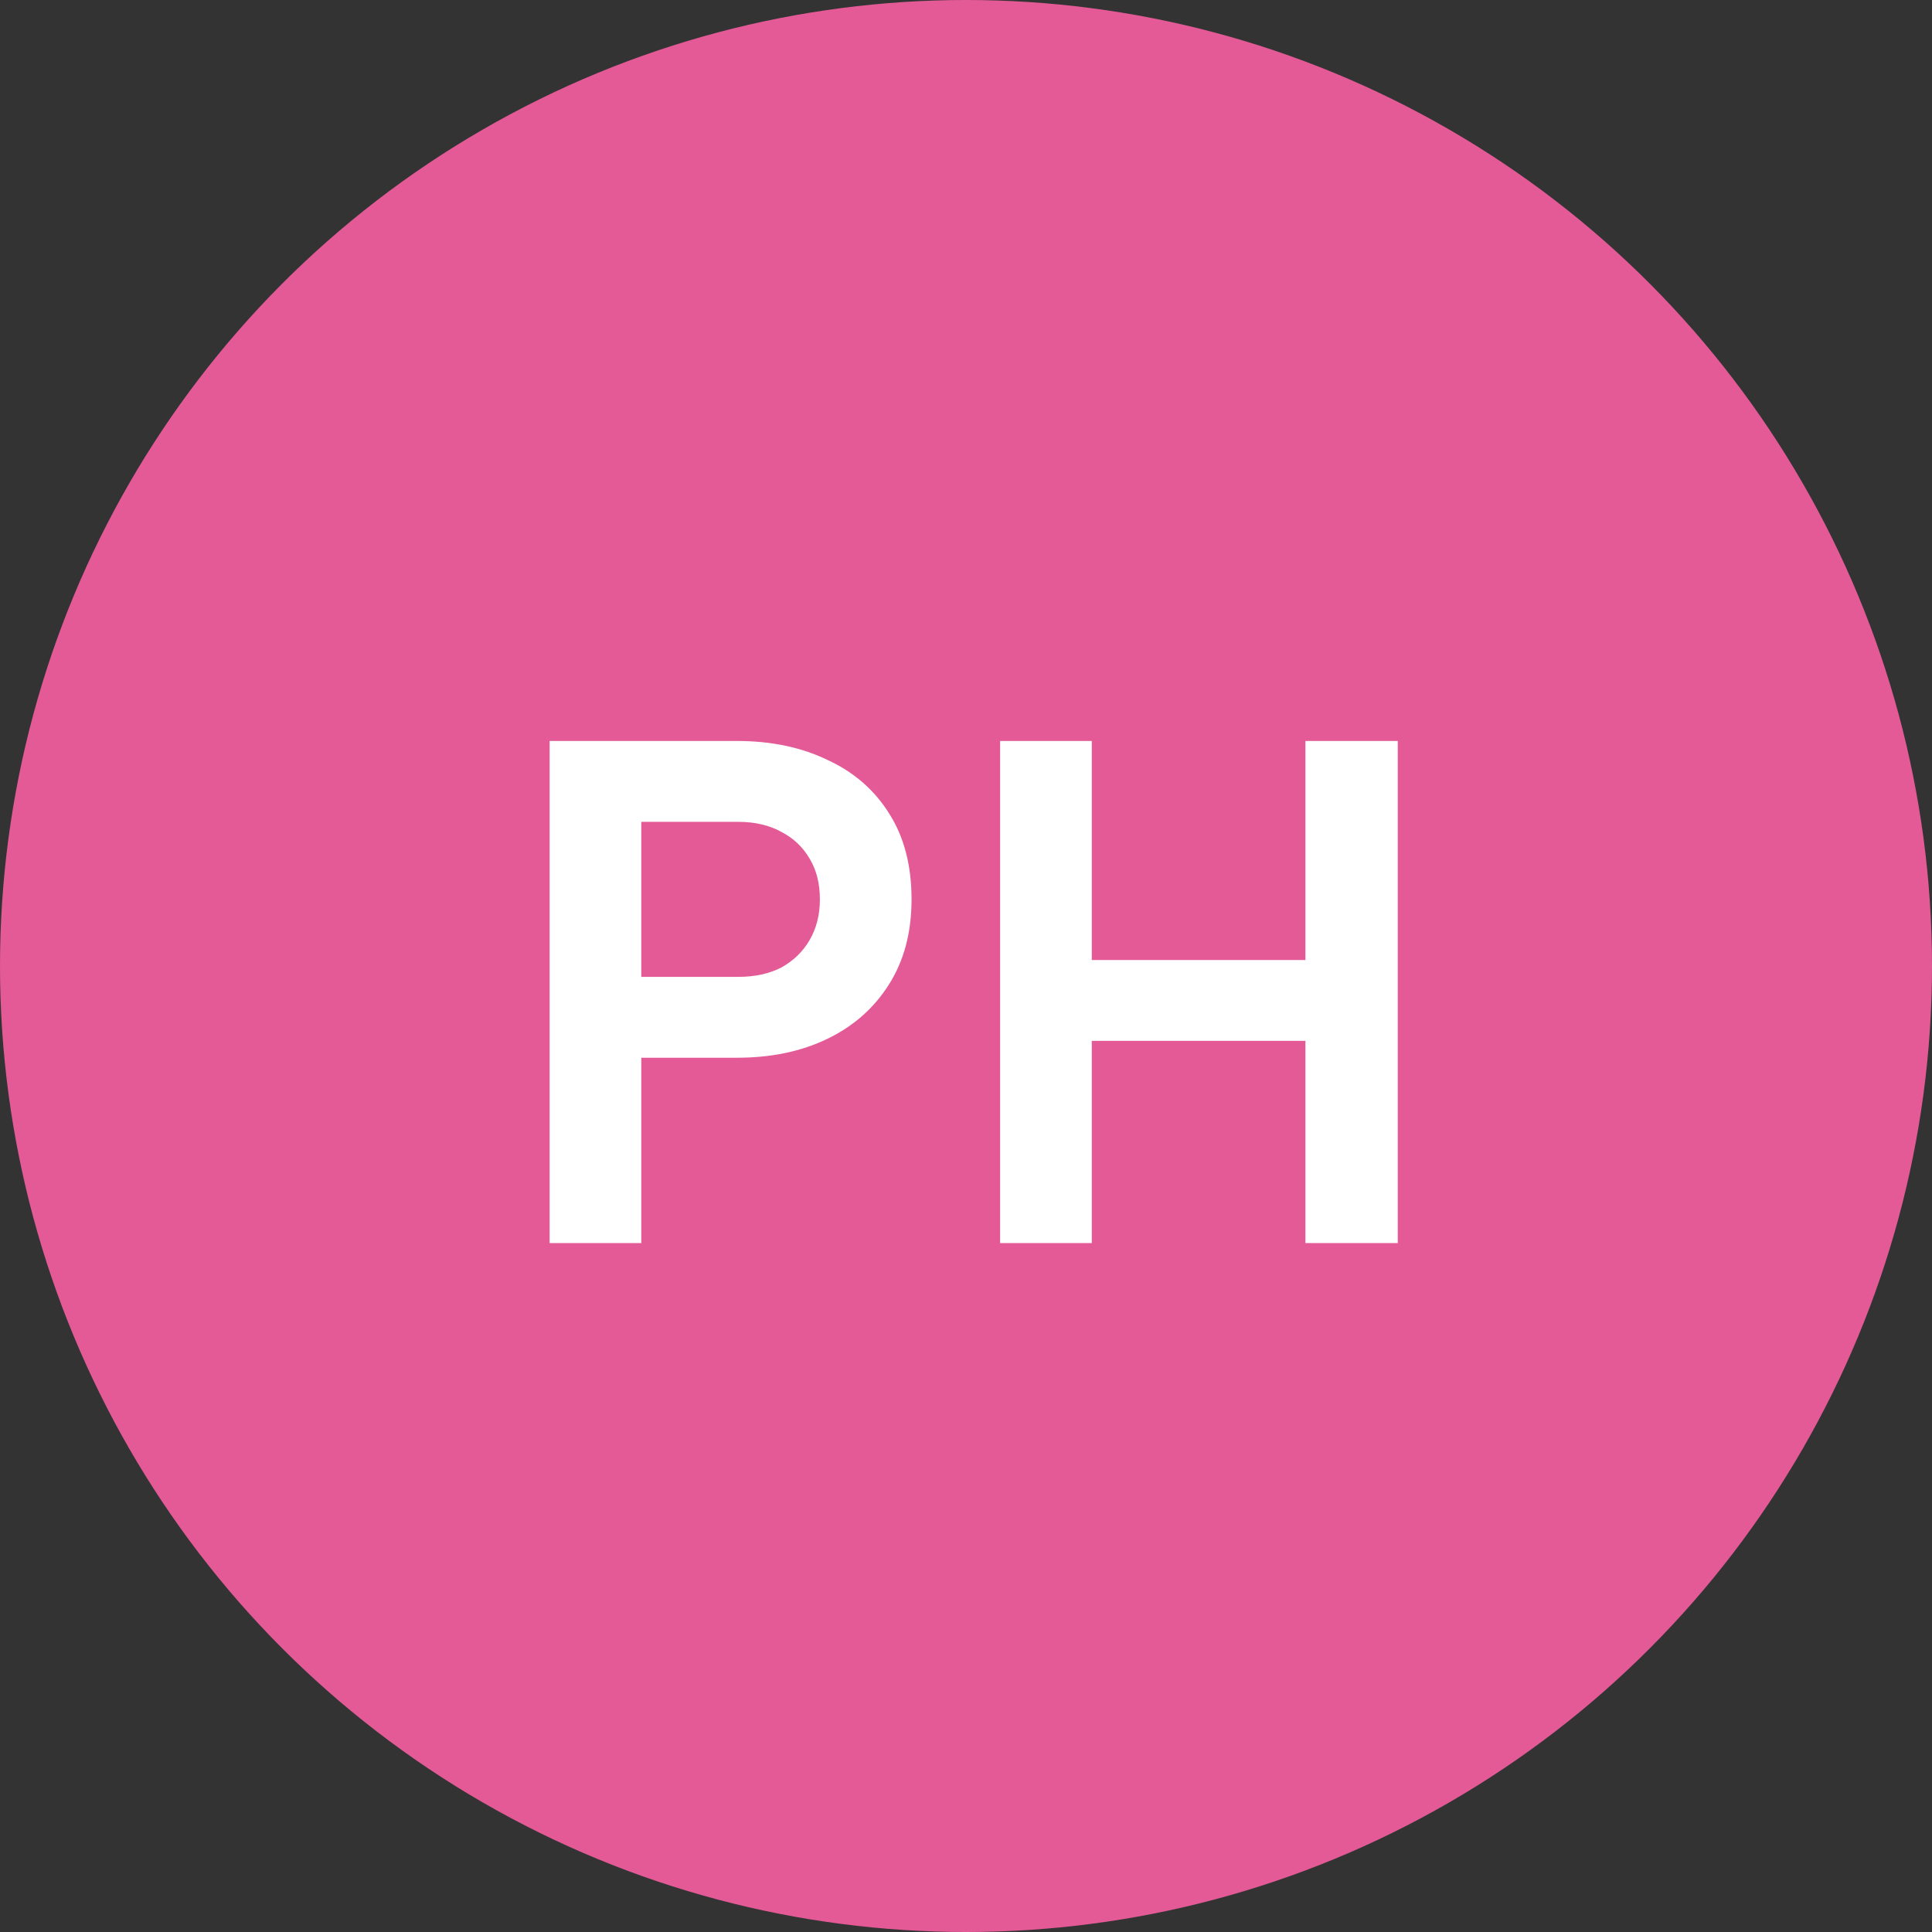
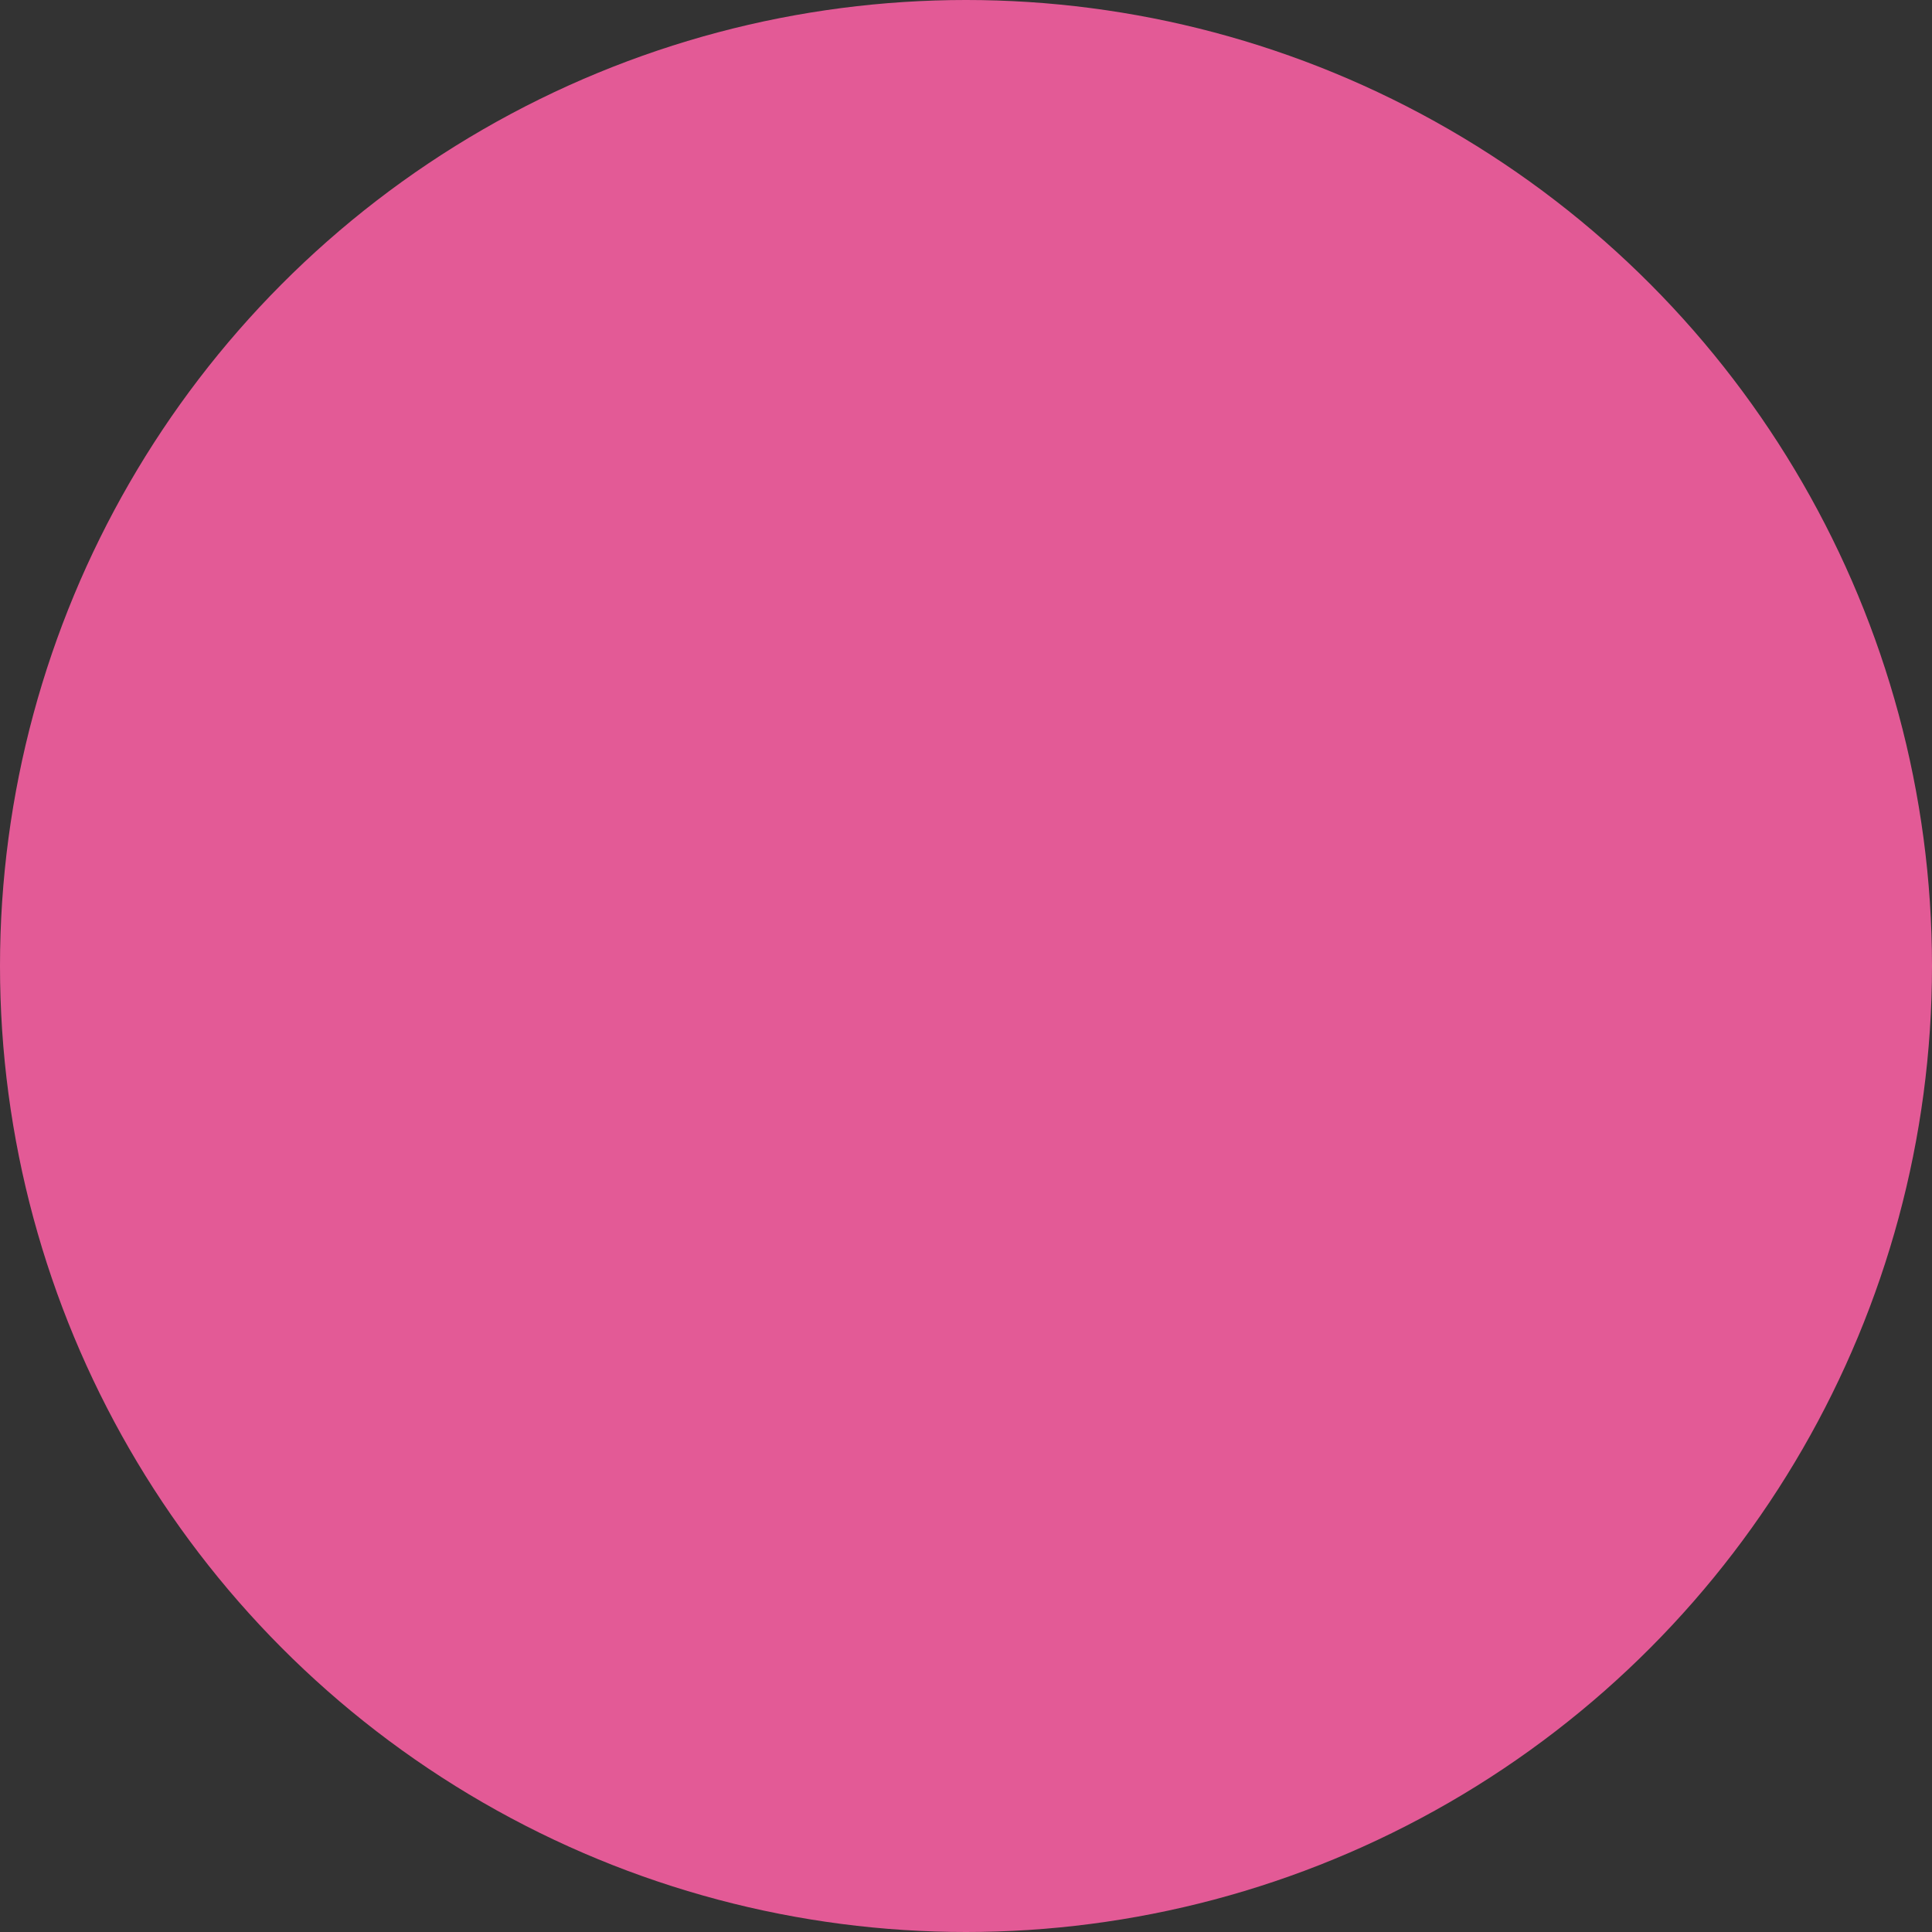
<svg xmlns="http://www.w3.org/2000/svg" width="129" height="129" viewBox="0 0 129 129" fill="none">
  <rect x="0" y="0" width="129" height="129" fill="#333333" stroke="none" />
  <circle cx="64.5" cy="64.5" r="64.5" fill="#E35A96" />
-   <path d="M36.699 83V49.475H49.209C51.489 49.475 53.499 49.895 55.239 50.735C57.009 51.545 58.389 52.745 59.379 54.335C60.369 55.895 60.864 57.8 60.864 60.05C60.864 62.27 60.354 64.175 59.334 65.765C58.344 67.325 56.979 68.525 55.239 69.365C53.499 70.205 51.489 70.625 49.209 70.625H42.819V83H36.699ZM42.819 65.225H49.299C50.409 65.225 51.369 65.015 52.179 64.595C52.989 64.145 53.619 63.53 54.069 62.75C54.519 61.97 54.744 61.07 54.744 60.05C54.744 59 54.519 58.1 54.069 57.35C53.619 56.57 52.989 55.97 52.179 55.55C51.369 55.1 50.409 54.875 49.299 54.875H42.819V65.225ZM66.778 83V49.475H72.898V64.1H87.163V49.475H93.328V83H87.163V69.5H72.898V83H66.778Z" fill="white" />
</svg>